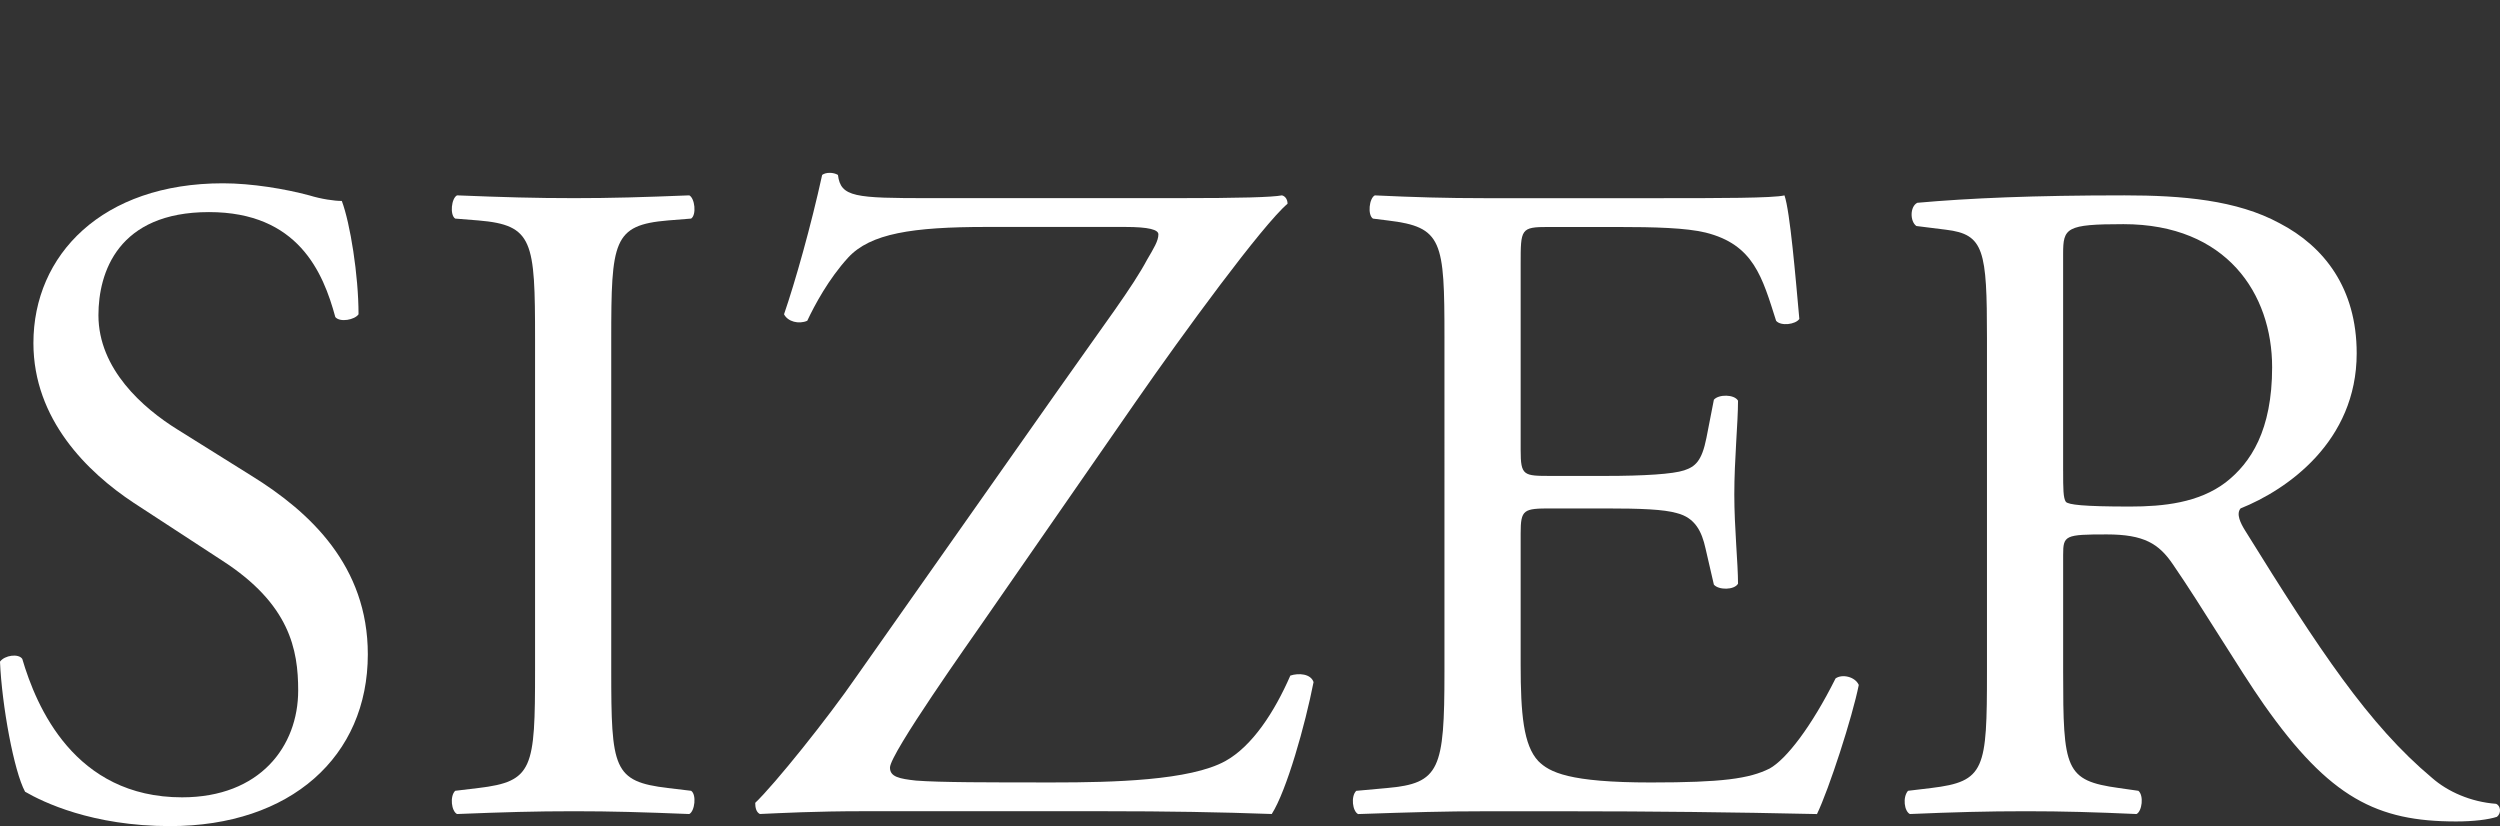
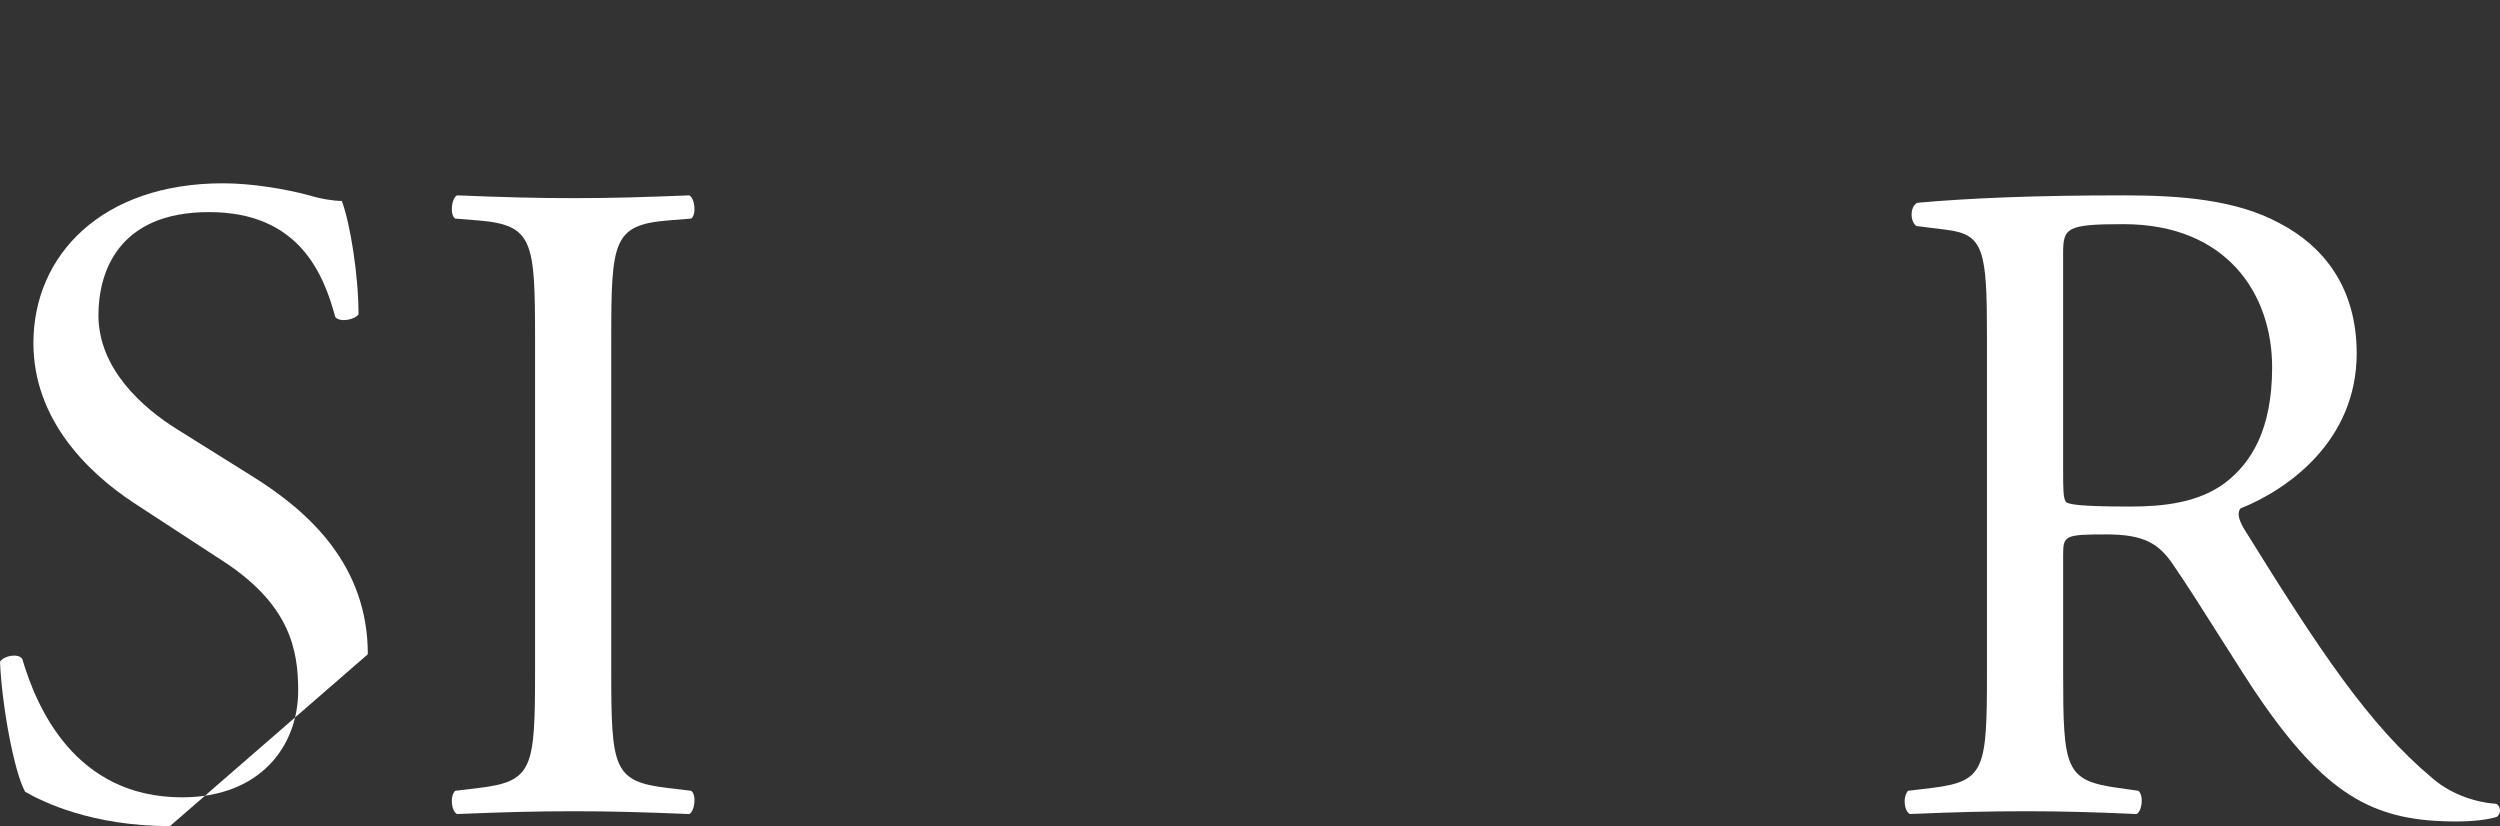
<svg xmlns="http://www.w3.org/2000/svg" version="1.1" id="Layer_1" width="96.886" height="32.015" viewBox="0 0 96.886 32.015" overflow="visible" enable-background="new 0 0 96.886 32.015" xml:space="preserve">
  <rect x="0" y="0" width="96.886" height="32.015" fill="#333333" stroke="none" />
  <g>
-     <path fill="#FFFFFF" d="M6.588,32.015c-3.023,0-4.932-0.936-5.616-1.332c-0.432-0.792-0.9-3.348-0.972-5.04   c0.18-0.252,0.72-0.324,0.864-0.107c0.54,1.836,2.016,5.364,6.192,5.364c3.024,0,4.5-1.98,4.5-4.14c0-1.584-0.324-3.348-2.952-5.04   l-3.42-2.232c-1.8-1.188-3.889-3.24-3.889-6.192c0-3.42,2.664-6.192,7.344-6.192c1.116,0,2.412,0.216,3.348,0.468   c0.468,0.144,0.972,0.216,1.26,0.216c0.324,0.864,0.648,2.88,0.648,4.392c-0.145,0.216-0.72,0.324-0.9,0.108   c-0.468-1.729-1.44-4.068-4.896-4.068c-3.528,0-4.284,2.34-4.284,3.996c0,2.088,1.728,3.6,3.06,4.428l2.88,1.8   c2.268,1.404,4.5,3.492,4.5,6.912C14.256,29.315,11.269,32.015,6.588,32.015z" />
+     <path fill="#FFFFFF" d="M6.588,32.015c-3.023,0-4.932-0.936-5.616-1.332c-0.432-0.792-0.9-3.348-0.972-5.04   c0.18-0.252,0.72-0.324,0.864-0.107c0.54,1.836,2.016,5.364,6.192,5.364c3.024,0,4.5-1.98,4.5-4.14c0-1.584-0.324-3.348-2.952-5.04   l-3.42-2.232c-1.8-1.188-3.889-3.24-3.889-6.192c0-3.42,2.664-6.192,7.344-6.192c1.116,0,2.412,0.216,3.348,0.468   c0.468,0.144,0.972,0.216,1.26,0.216c0.324,0.864,0.648,2.88,0.648,4.392c-0.145,0.216-0.72,0.324-0.9,0.108   c-0.468-1.729-1.44-4.068-4.896-4.068c-3.528,0-4.284,2.34-4.284,3.996c0,2.088,1.728,3.6,3.06,4.428l2.88,1.8   c2.268,1.404,4.5,3.492,4.5,6.912z" />
    <path fill="#FFFFFF" d="M20.736,13.151c0-3.816-0.072-4.428-2.196-4.608l-0.9-0.072c-0.216-0.144-0.144-0.792,0.072-0.9   c1.8,0.072,3.024,0.108,4.536,0.108c1.44,0,2.664-0.036,4.464-0.108c0.216,0.108,0.288,0.756,0.072,0.9l-0.9,0.072   c-2.124,0.18-2.196,0.792-2.196,4.608v12.816c0,3.816,0.072,4.32,2.196,4.572l0.9,0.108c0.216,0.144,0.144,0.792-0.072,0.9   c-1.8-0.072-3.023-0.108-4.464-0.108c-1.512,0-2.736,0.036-4.536,0.108c-0.216-0.108-0.288-0.684-0.072-0.9l0.9-0.108   c2.124-0.252,2.196-0.756,2.196-4.572V13.151z" />
-     <path fill="#FFFFFF" d="M40.968,15.167c1.872-2.664,2.916-4.032,3.492-5.112c0.252-0.432,0.433-0.72,0.433-0.972   c0-0.18-0.36-0.288-1.296-0.288h-5.364c-2.88,0-4.5,0.252-5.364,1.188c-0.756,0.828-1.296,1.836-1.584,2.448   c-0.324,0.144-0.756,0.036-0.9-0.252c0.433-1.26,1.044-3.42,1.477-5.4c0.144-0.108,0.432-0.108,0.612,0   c0.108,0.864,0.648,0.9,3.564,0.9h9.504c2.592,0,3.744-0.036,4.14-0.108c0.144,0.036,0.216,0.18,0.216,0.324   c-0.972,0.828-4.032,5.004-5.904,7.704l-5.94,8.568c-0.396,0.576-3.564,5.04-3.564,5.58c0,0.36,0.36,0.432,1.008,0.504   c0.936,0.072,2.808,0.072,5.328,0.072c2.304,0,5.292-0.072,6.66-0.828c1.044-0.576,1.908-1.908,2.52-3.313   c0.324-0.107,0.792-0.072,0.9,0.252c-0.324,1.656-1.044,4.212-1.62,5.112c-1.98-0.072-4.032-0.108-6.552-0.108H33.48   c-1.908,0-3.204,0.072-4.032,0.108c-0.144-0.072-0.18-0.252-0.18-0.432c0.756-0.72,2.808-3.276,3.924-4.896L40.968,15.167z" />
-     <path fill="#FFFFFF" d="M55.979,13.08c0-3.744-0.071-4.284-2.195-4.536l-0.576-0.072c-0.216-0.144-0.145-0.792,0.072-0.9   c1.548,0.072,2.772,0.108,4.248,0.108h6.768c2.304,0,4.428,0,4.86-0.108c0.216,0.612,0.432,3.204,0.576,4.788   c-0.144,0.216-0.72,0.288-0.9,0.072c-0.54-1.692-0.864-2.952-2.736-3.42c-0.756-0.18-1.908-0.216-3.492-0.216h-2.592   c-1.08,0-1.08,0.072-1.08,1.44v7.2c0,1.008,0.108,1.008,1.188,1.008h2.088c1.512,0,2.628-0.072,3.06-0.216   c0.433-0.144,0.685-0.359,0.864-1.26l0.288-1.476c0.18-0.216,0.792-0.216,0.936,0.036c0,0.864-0.144,2.268-0.144,3.636   c0,1.296,0.144,2.664,0.144,3.456c-0.144,0.252-0.756,0.252-0.936,0.036l-0.324-1.404c-0.144-0.648-0.396-1.188-1.116-1.368   c-0.504-0.144-1.368-0.18-2.772-0.18H60.12c-1.08,0-1.188,0.036-1.188,0.972v5.076c0,1.908,0.108,3.132,0.685,3.744   c0.432,0.432,1.188,0.828,4.355,0.828c2.772,0,3.816-0.145,4.608-0.54c0.648-0.36,1.62-1.62,2.556-3.492   c0.252-0.18,0.756-0.072,0.9,0.252c-0.252,1.26-1.152,4.032-1.62,5.004c-3.24-0.072-6.444-0.108-9.648-0.108h-3.24   c-1.548,0-2.772,0.036-4.896,0.108c-0.216-0.108-0.288-0.684-0.072-0.9l1.188-0.108c2.052-0.18,2.231-0.72,2.231-4.5V13.08z" />
    <path fill="#FFFFFF" d="M77.004,13.115c0-3.42-0.108-4.032-1.584-4.212l-1.152-0.144c-0.252-0.18-0.252-0.756,0.036-0.9   c2.016-0.18,4.5-0.288,8.028-0.288c2.231,0,4.355,0.18,6.012,1.08c1.728,0.9,2.988,2.52,2.988,5.04c0,3.42-2.7,5.292-4.5,6.012   c-0.18,0.216,0,0.576,0.18,0.864c2.88,4.644,4.788,7.524,7.236,9.576c0.612,0.54,1.512,0.936,2.484,1.008   c0.18,0.072,0.216,0.36,0.036,0.504c-0.324,0.107-0.899,0.18-1.584,0.18c-3.06,0-4.896-0.9-7.452-4.536   c-0.936-1.332-2.412-3.816-3.528-5.436c-0.54-0.792-1.116-1.152-2.557-1.152c-1.62,0-1.691,0.036-1.691,0.792v4.536   c0,3.78,0.072,4.212,2.16,4.5l0.756,0.108c0.216,0.18,0.144,0.792-0.072,0.9c-1.62-0.072-2.844-0.108-4.284-0.108   c-1.512,0-2.808,0.036-4.5,0.108c-0.216-0.108-0.288-0.648-0.072-0.9l0.9-0.108c2.088-0.252,2.16-0.72,2.16-4.5V13.115z    M79.956,18.263c0,0.648,0,1.044,0.107,1.188c0.108,0.107,0.648,0.18,2.484,0.18c1.296,0,2.664-0.144,3.708-0.936   c0.972-0.756,1.8-2.016,1.8-4.464c0-2.844-1.764-5.544-5.76-5.544c-2.232,0-2.34,0.145-2.34,1.152V18.263z" />
  </g>
-   <line fill="none" x1="49.09" y1="0" x2="67.674" y2="0" />
</svg>